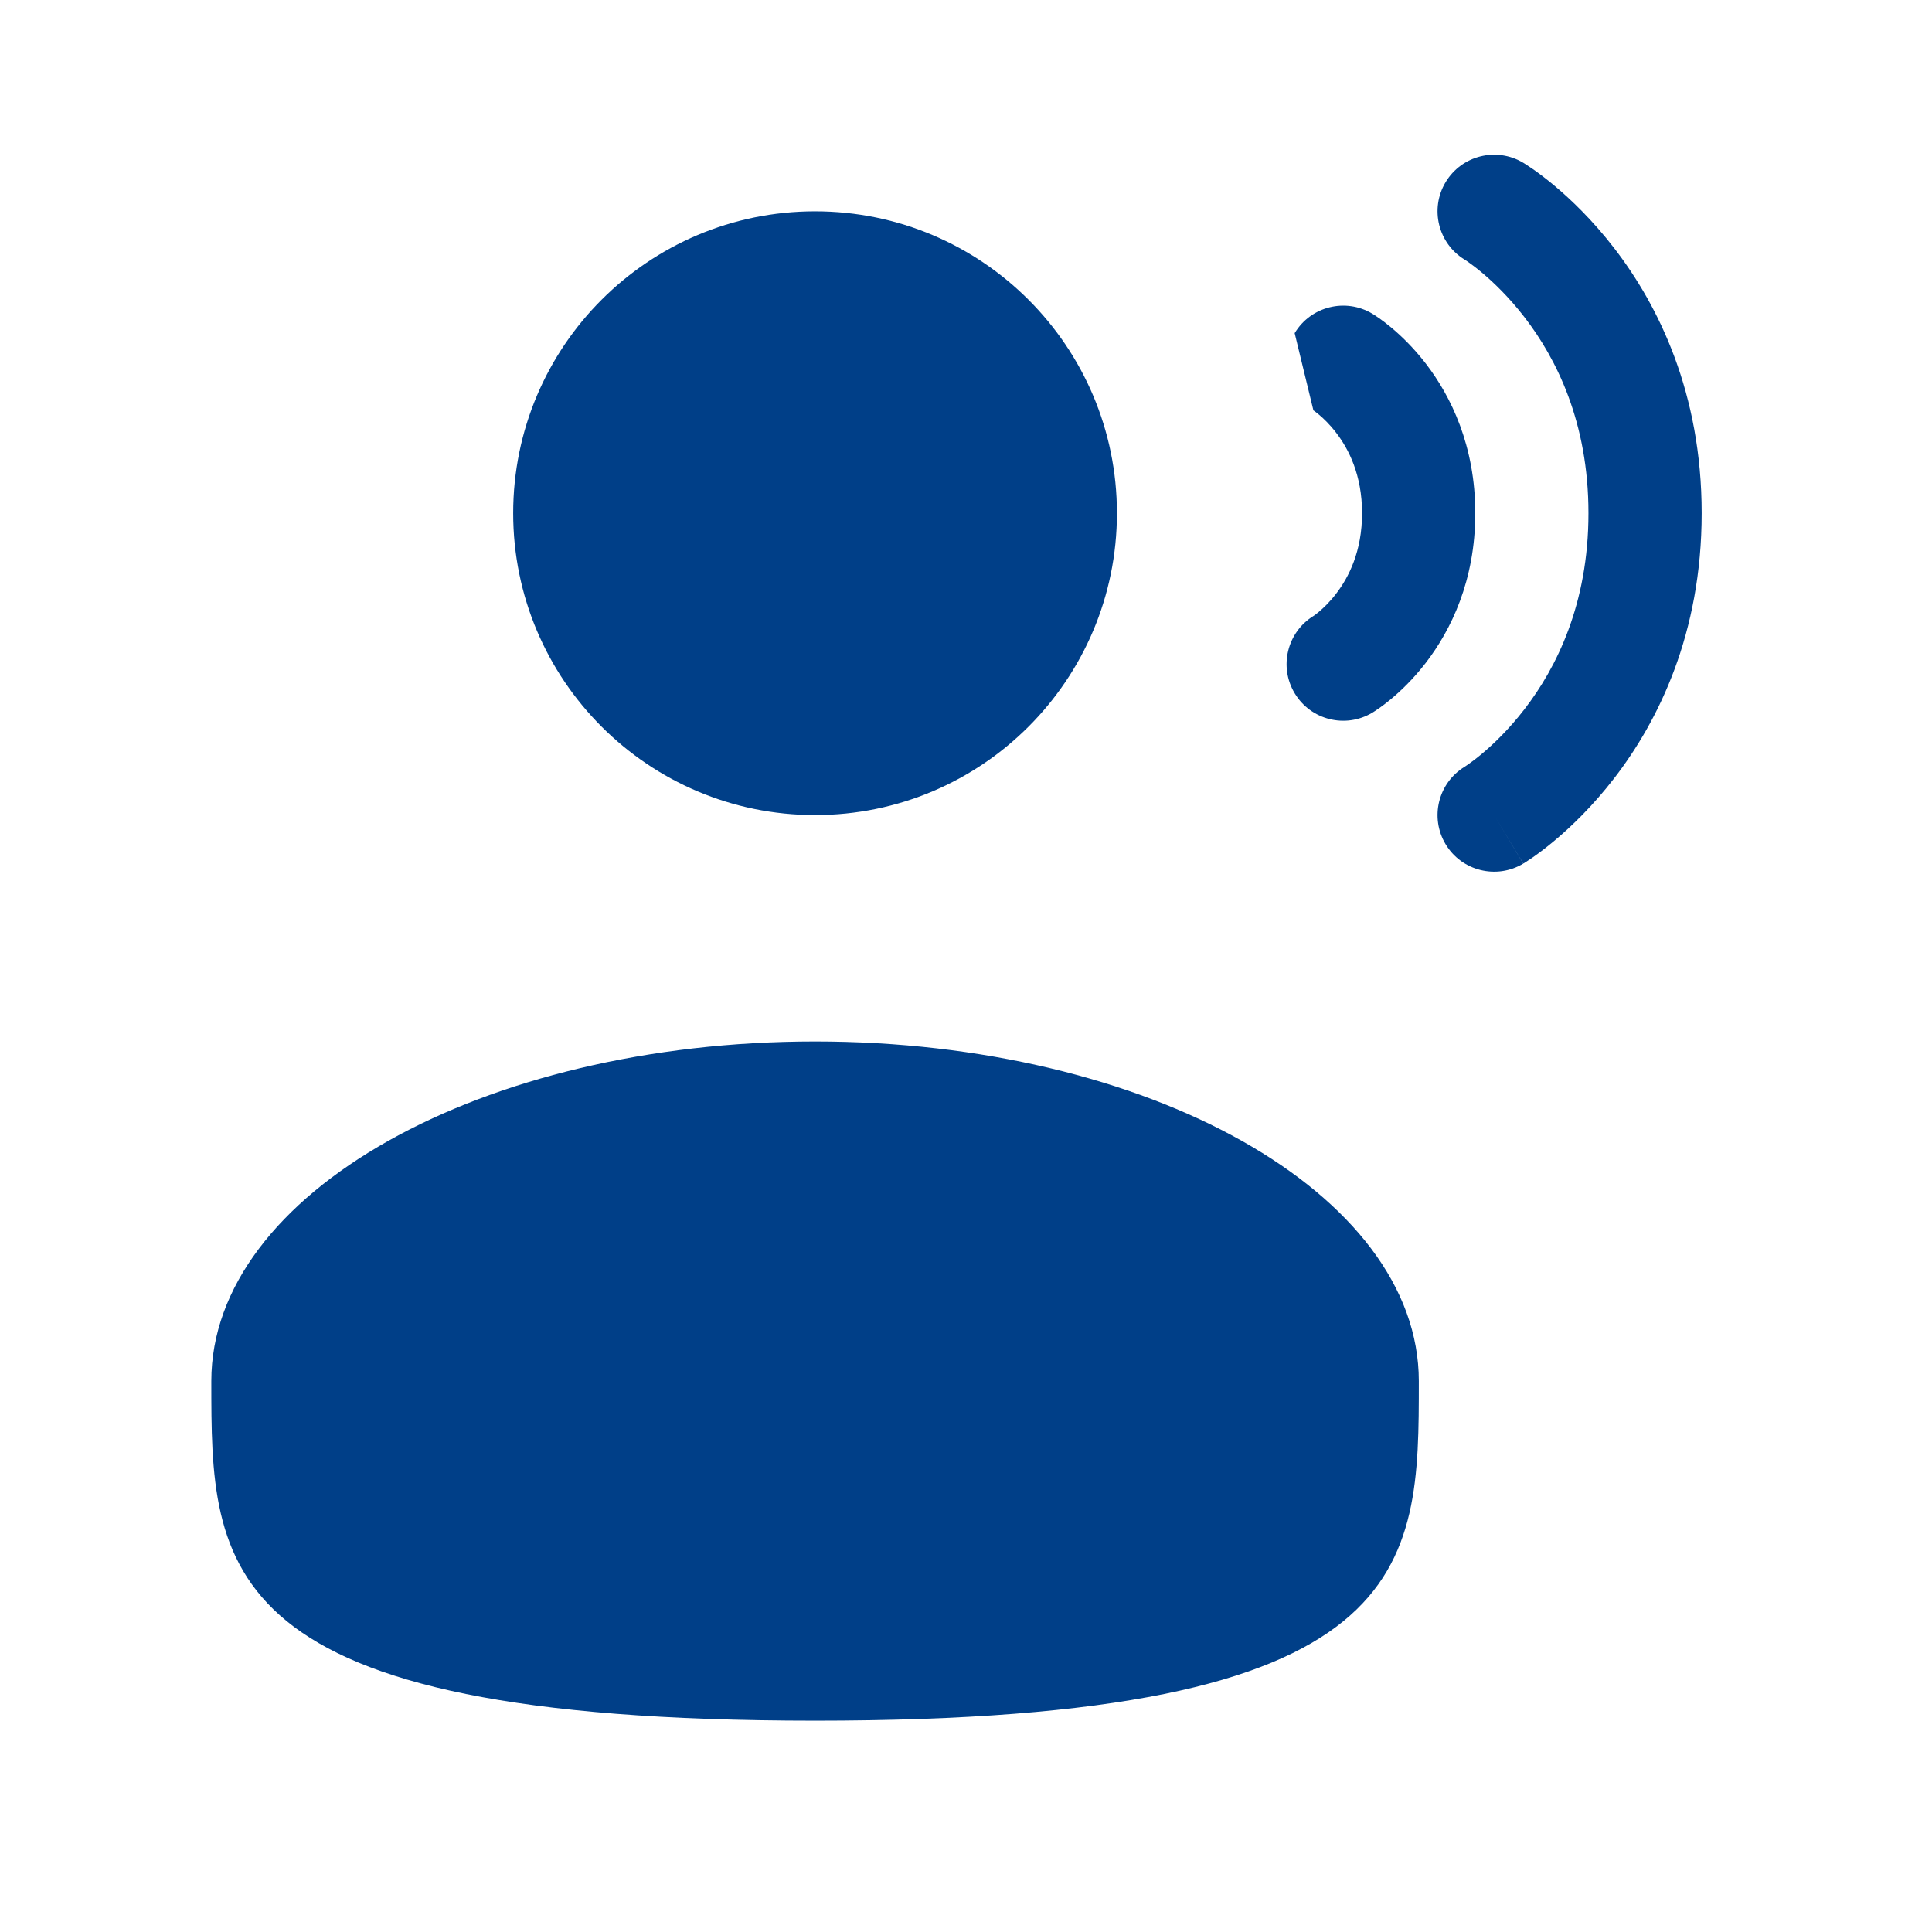
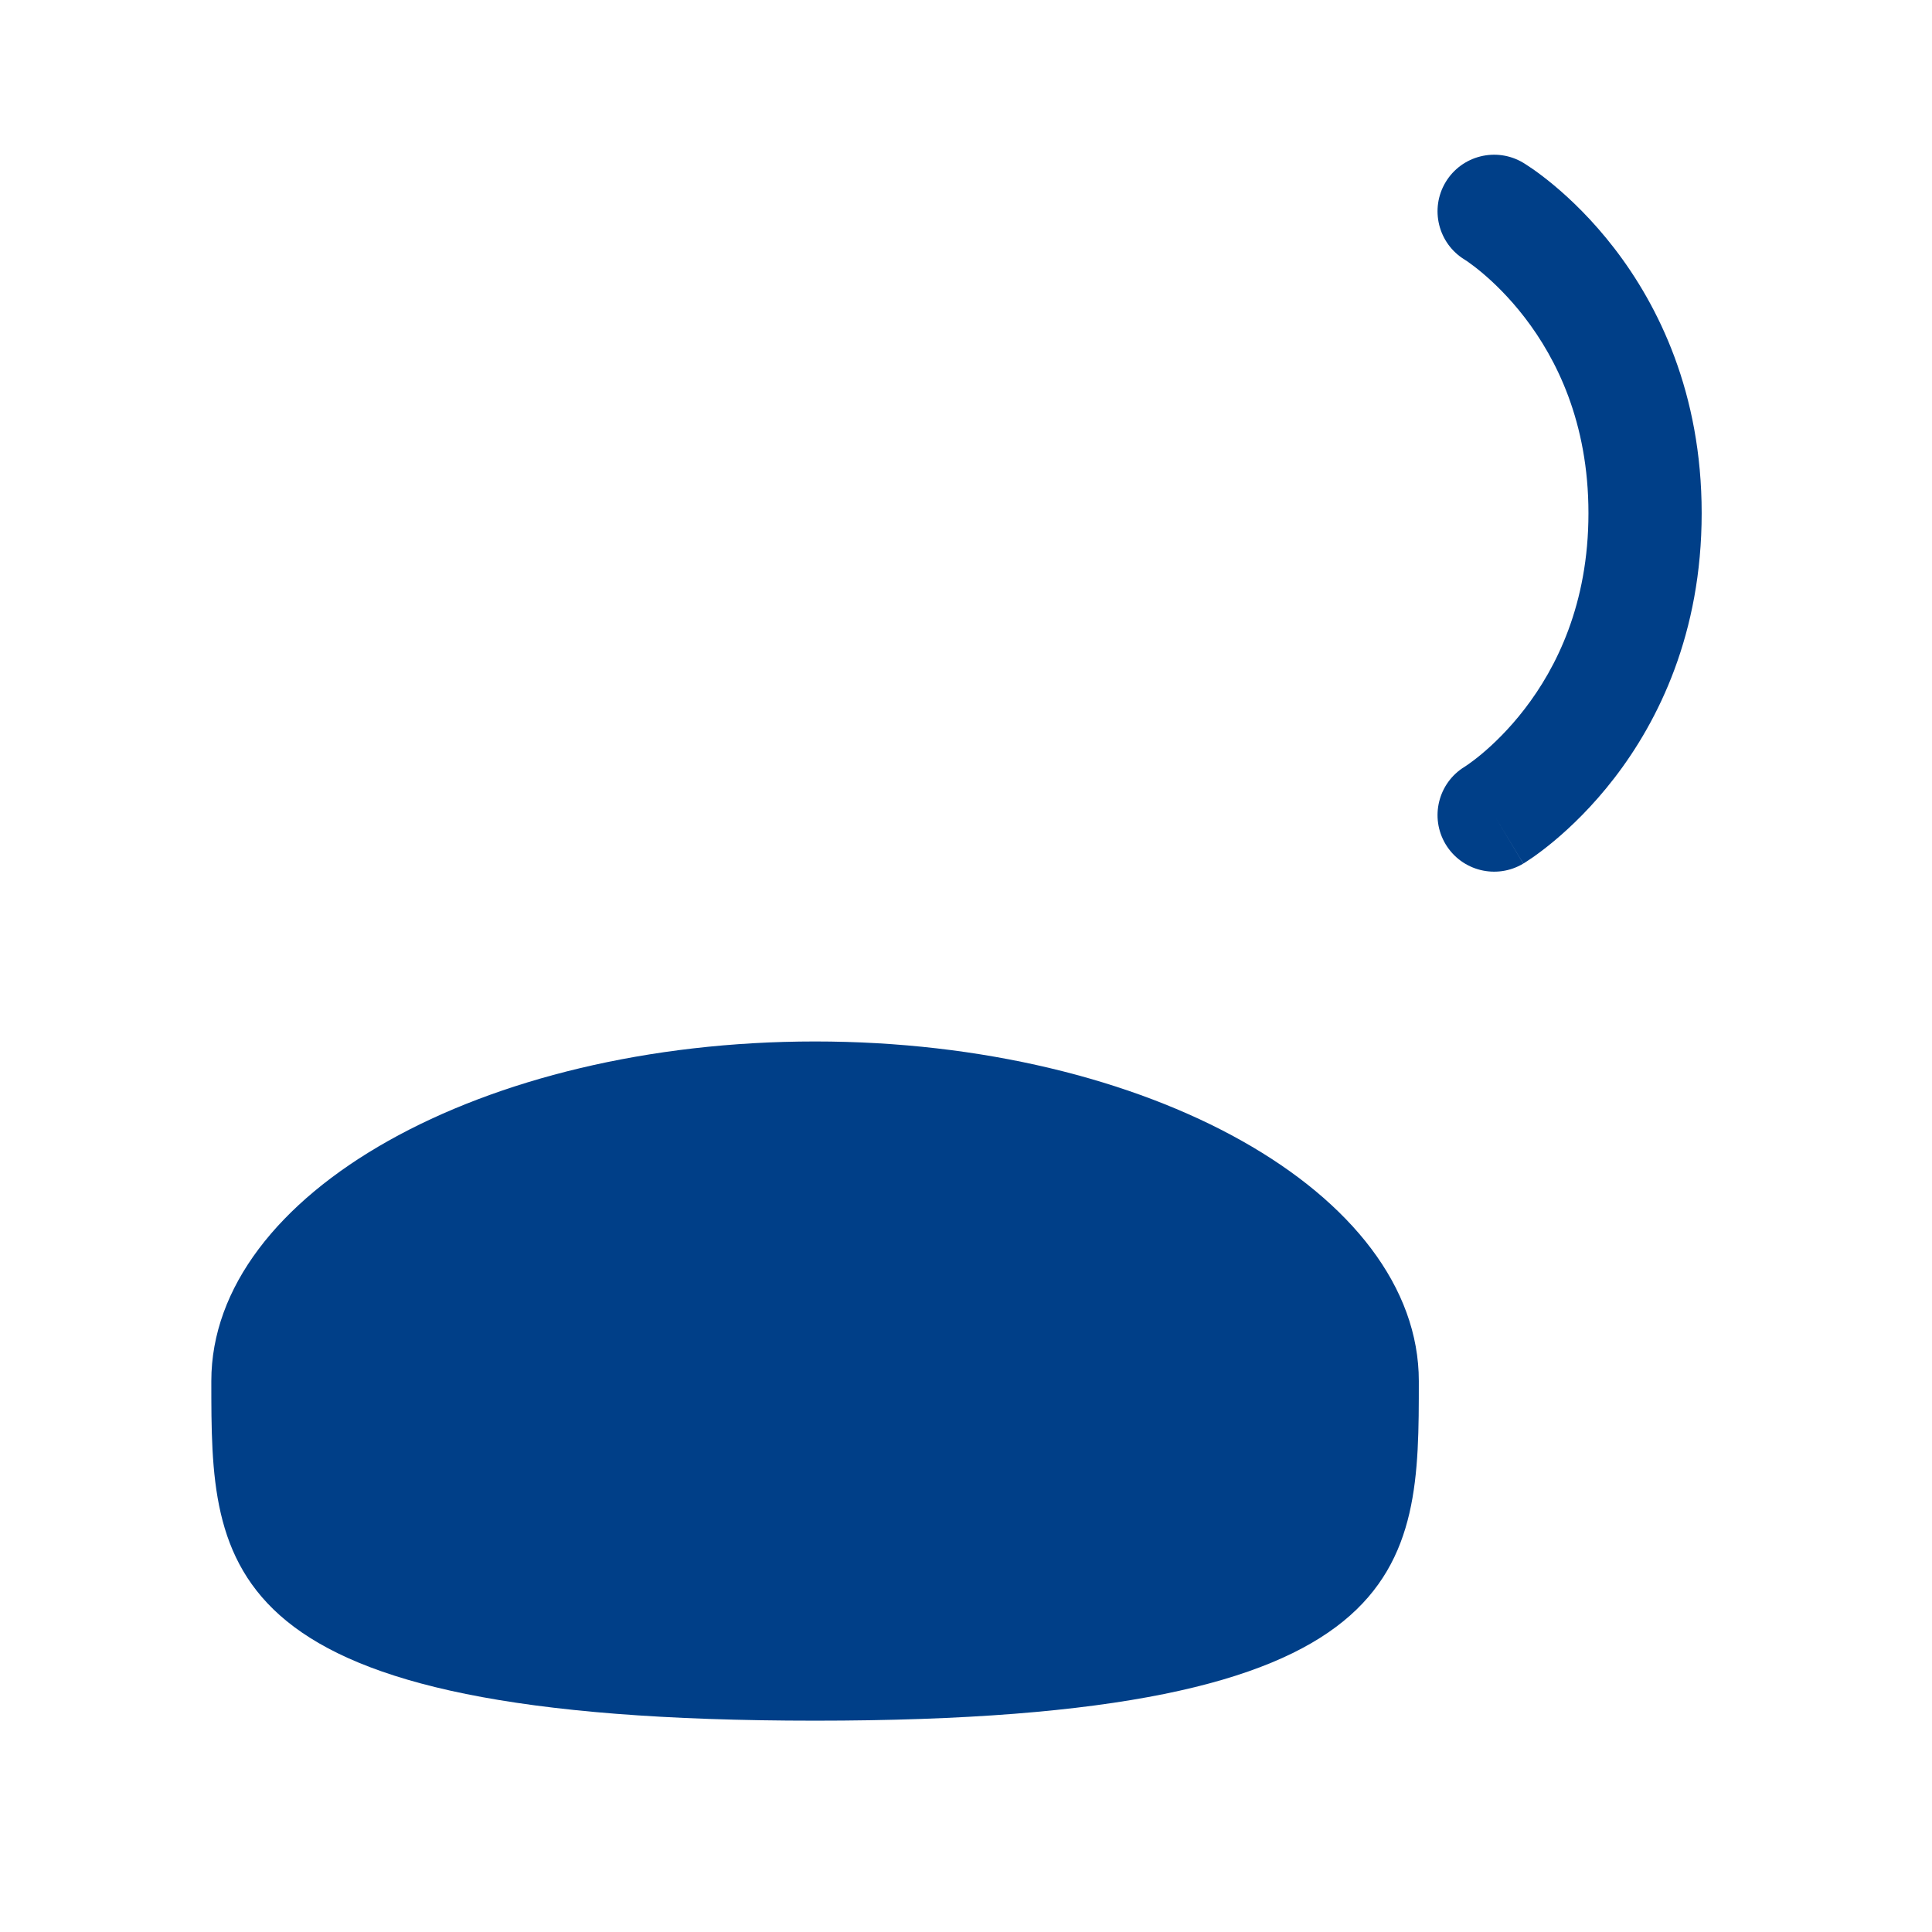
<svg xmlns="http://www.w3.org/2000/svg" width="50" height="50" viewBox="0 0 50 50" fill="none">
  <path d="M37.412 4.715C37.828 4.022 38.728 3.797 39.422 4.213L38.668 5.469C39.422 4.213 39.421 4.212 39.422 4.213L39.425 4.215L39.428 4.216L39.435 4.221L39.453 4.232C39.468 4.241 39.486 4.253 39.507 4.267C39.55 4.294 39.607 4.332 39.676 4.38C39.813 4.476 39.999 4.614 40.216 4.795C40.65 5.157 41.217 5.697 41.782 6.431C42.921 7.911 44.039 10.171 44.039 13.281C44.039 16.392 42.921 18.652 41.782 20.132C41.217 20.866 40.65 21.406 40.216 21.768C39.999 21.949 39.813 22.087 39.676 22.183C39.607 22.231 39.55 22.269 39.507 22.296C39.497 22.303 39.487 22.31 39.478 22.315C39.469 22.321 39.461 22.326 39.453 22.331L39.435 22.342L39.428 22.346L39.425 22.348C39.424 22.349 39.422 22.35 38.668 21.094L39.422 22.35C38.728 22.766 37.828 22.541 37.412 21.848C36.998 21.157 37.219 20.262 37.906 19.843L37.917 19.836C37.931 19.827 37.958 19.809 37.996 19.782C38.072 19.729 38.192 19.641 38.341 19.517C38.639 19.268 39.049 18.88 39.46 18.345C40.275 17.286 41.109 15.64 41.109 13.281C41.109 10.923 40.275 9.277 39.46 8.218C39.049 7.683 38.639 7.295 38.341 7.046C38.192 6.922 38.072 6.834 37.996 6.78C37.958 6.754 37.931 6.736 37.917 6.727L37.906 6.72C37.219 6.301 36.998 5.406 37.412 4.715Z" fill="#003F88" />
-   <path d="M21.094 21.094C25.408 21.094 28.906 17.596 28.906 13.281C28.906 8.967 25.408 5.469 21.094 5.469C16.779 5.469 13.281 8.967 13.281 13.281C13.281 17.596 16.779 21.094 21.094 21.094Z" fill="#003F88" />
  <path d="M5.469 35.742C5.469 40.596 5.469 44.531 21.094 44.531C36.719 44.531 36.719 40.596 36.719 35.742C36.719 30.888 29.723 26.953 21.094 26.953C12.464 26.953 5.469 30.888 5.469 35.742Z" fill="#003F88" />
-   <path d="M35.516 8.119C34.822 7.703 33.922 7.928 33.506 8.622L33.991 10.621L34.006 10.631C34.029 10.647 34.072 10.679 34.129 10.726C34.245 10.823 34.41 10.978 34.577 11.196C34.904 11.62 35.25 12.291 35.25 13.281C35.25 14.272 34.904 14.943 34.577 15.367C34.41 15.585 34.245 15.74 34.129 15.837C34.072 15.884 34.029 15.916 34.006 15.932L33.991 15.942C33.311 16.363 33.093 17.254 33.506 17.941C33.922 18.635 34.822 18.86 35.516 18.444L34.762 17.188C35.516 18.444 35.515 18.444 35.516 18.444L35.521 18.441L35.527 18.437L35.542 18.428L35.579 18.404C35.608 18.385 35.644 18.361 35.686 18.332C35.77 18.273 35.879 18.192 36.005 18.087C36.255 17.878 36.579 17.57 36.9 17.153C37.55 16.308 38.18 15.025 38.18 13.281C38.18 11.538 37.55 10.255 36.9 9.41C36.579 8.993 36.255 8.685 36.005 8.476C35.879 8.371 35.77 8.29 35.686 8.231C35.644 8.201 35.608 8.178 35.579 8.159L35.542 8.135L35.527 8.126L35.521 8.122L35.516 8.119C35.515 8.119 35.516 8.119 34.762 9.375L35.516 8.119Z" fill="#003F88" />
</svg>